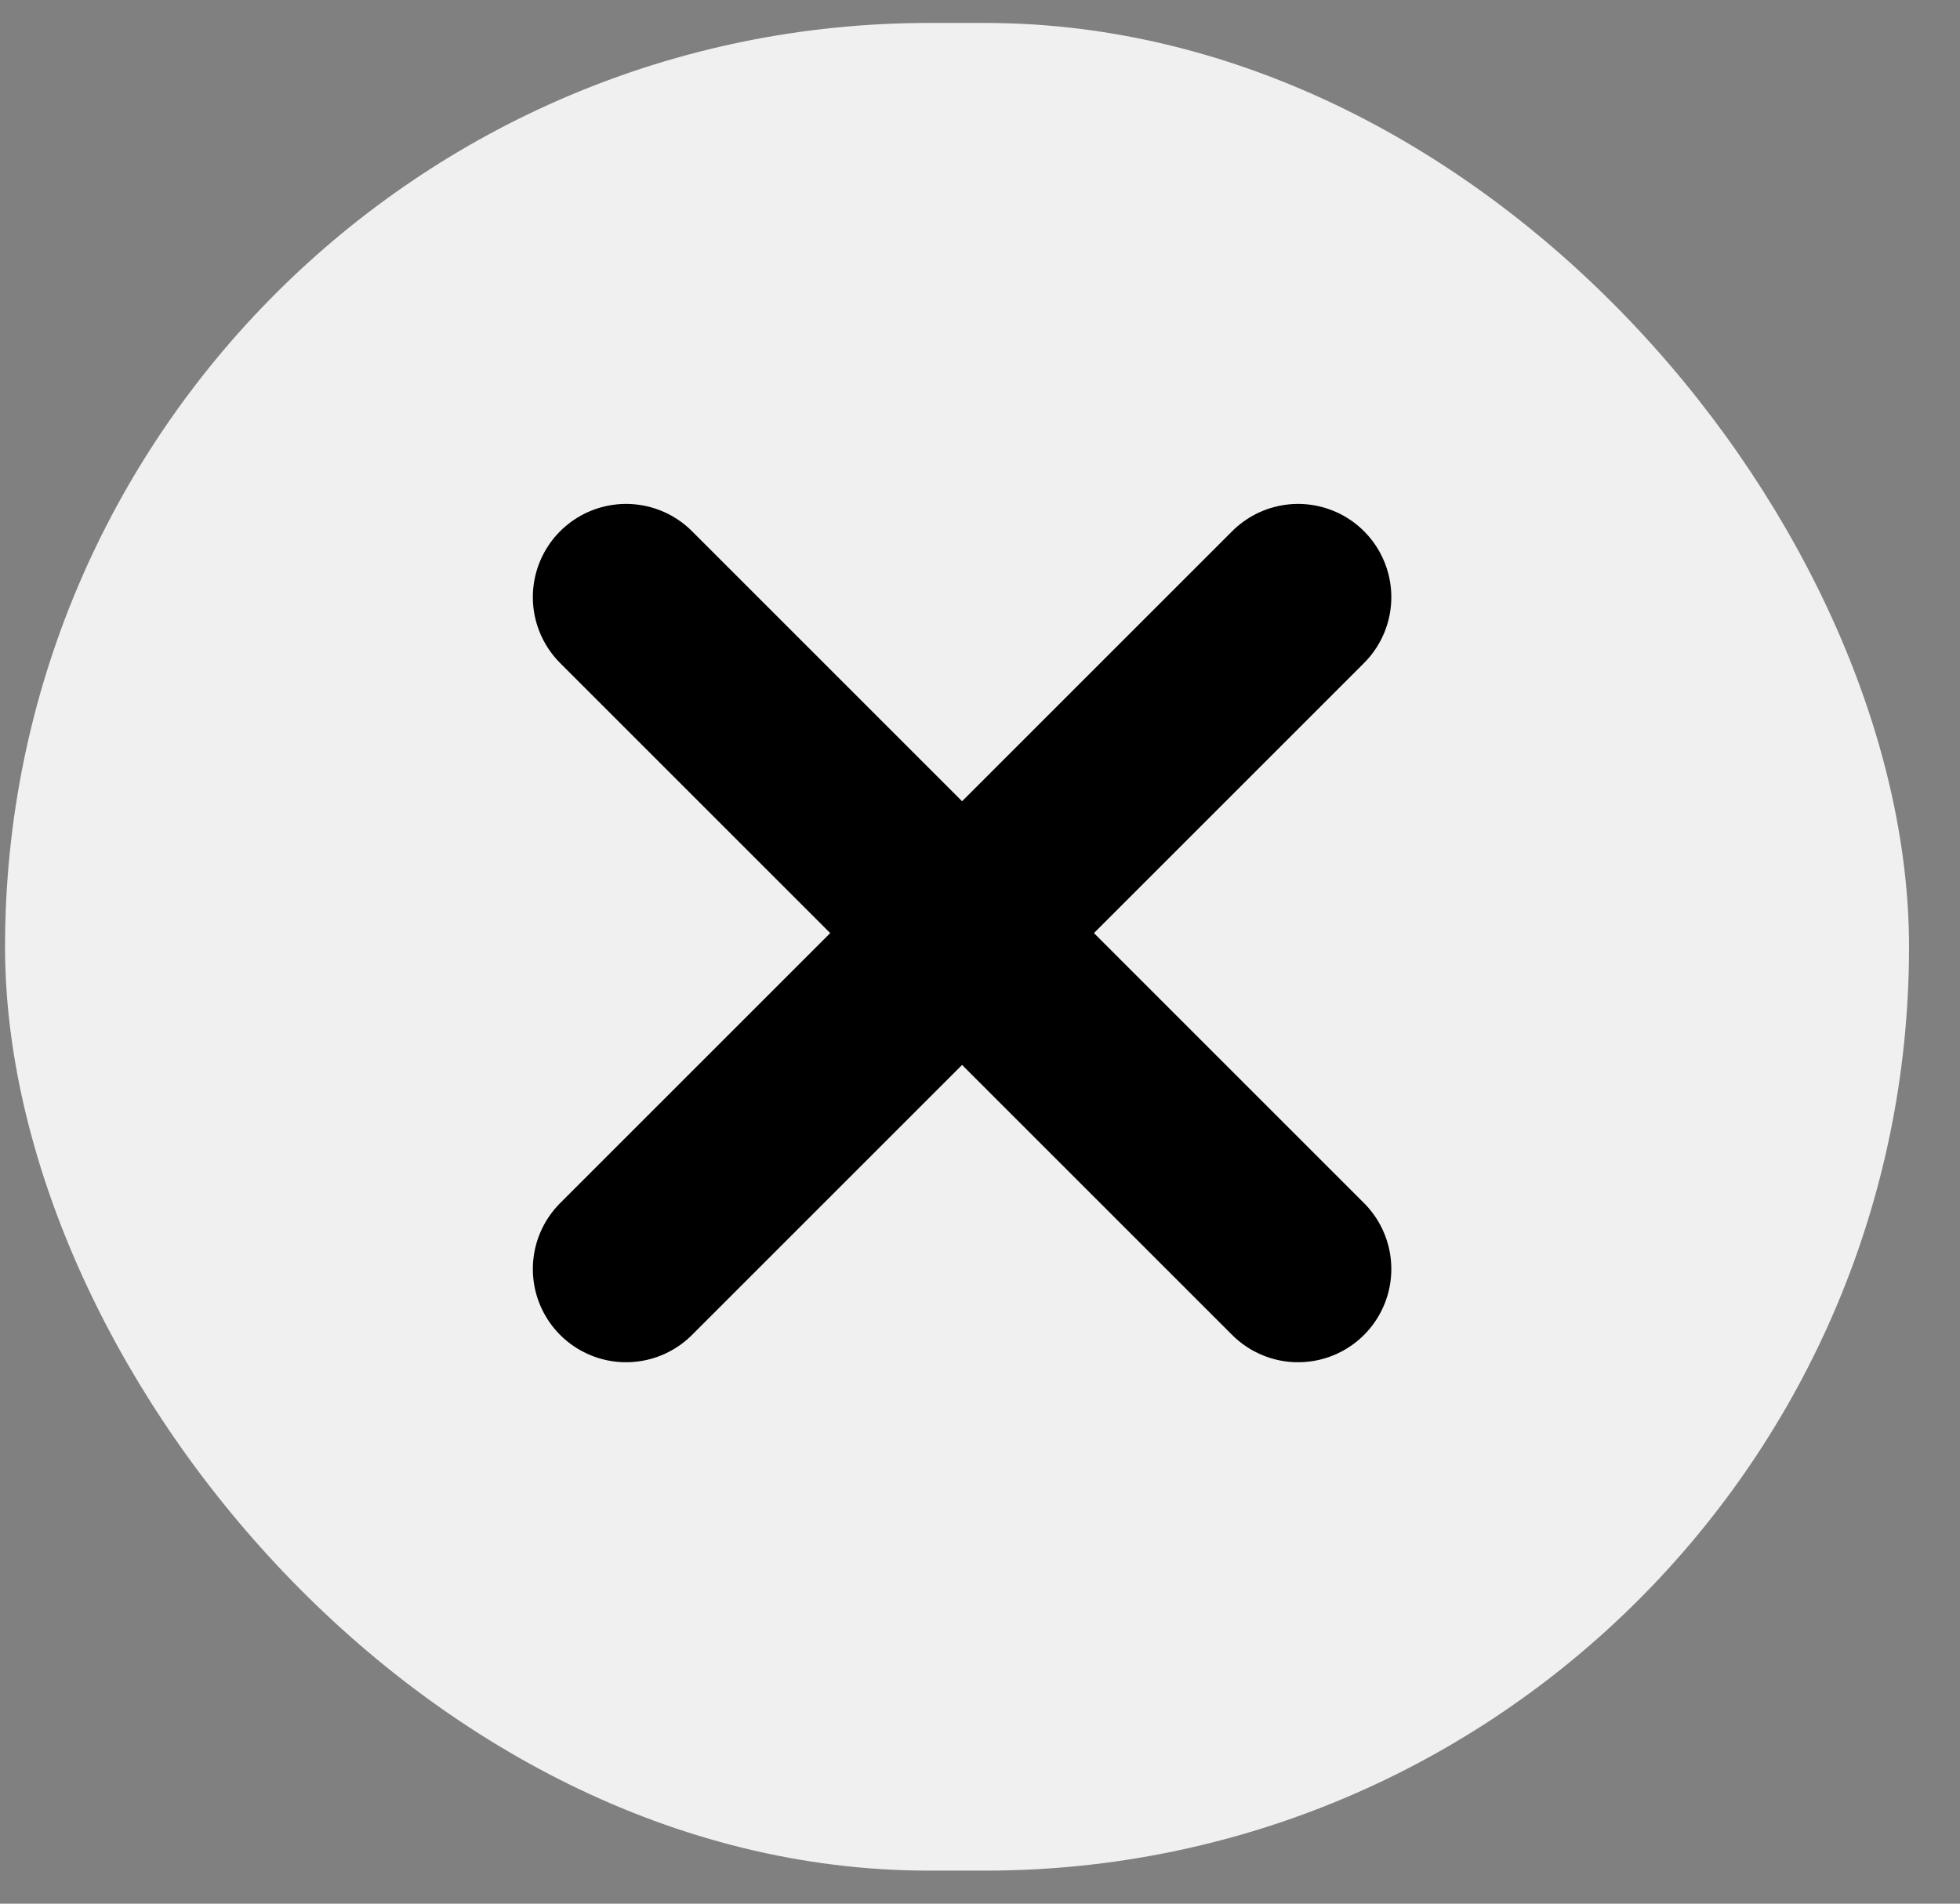
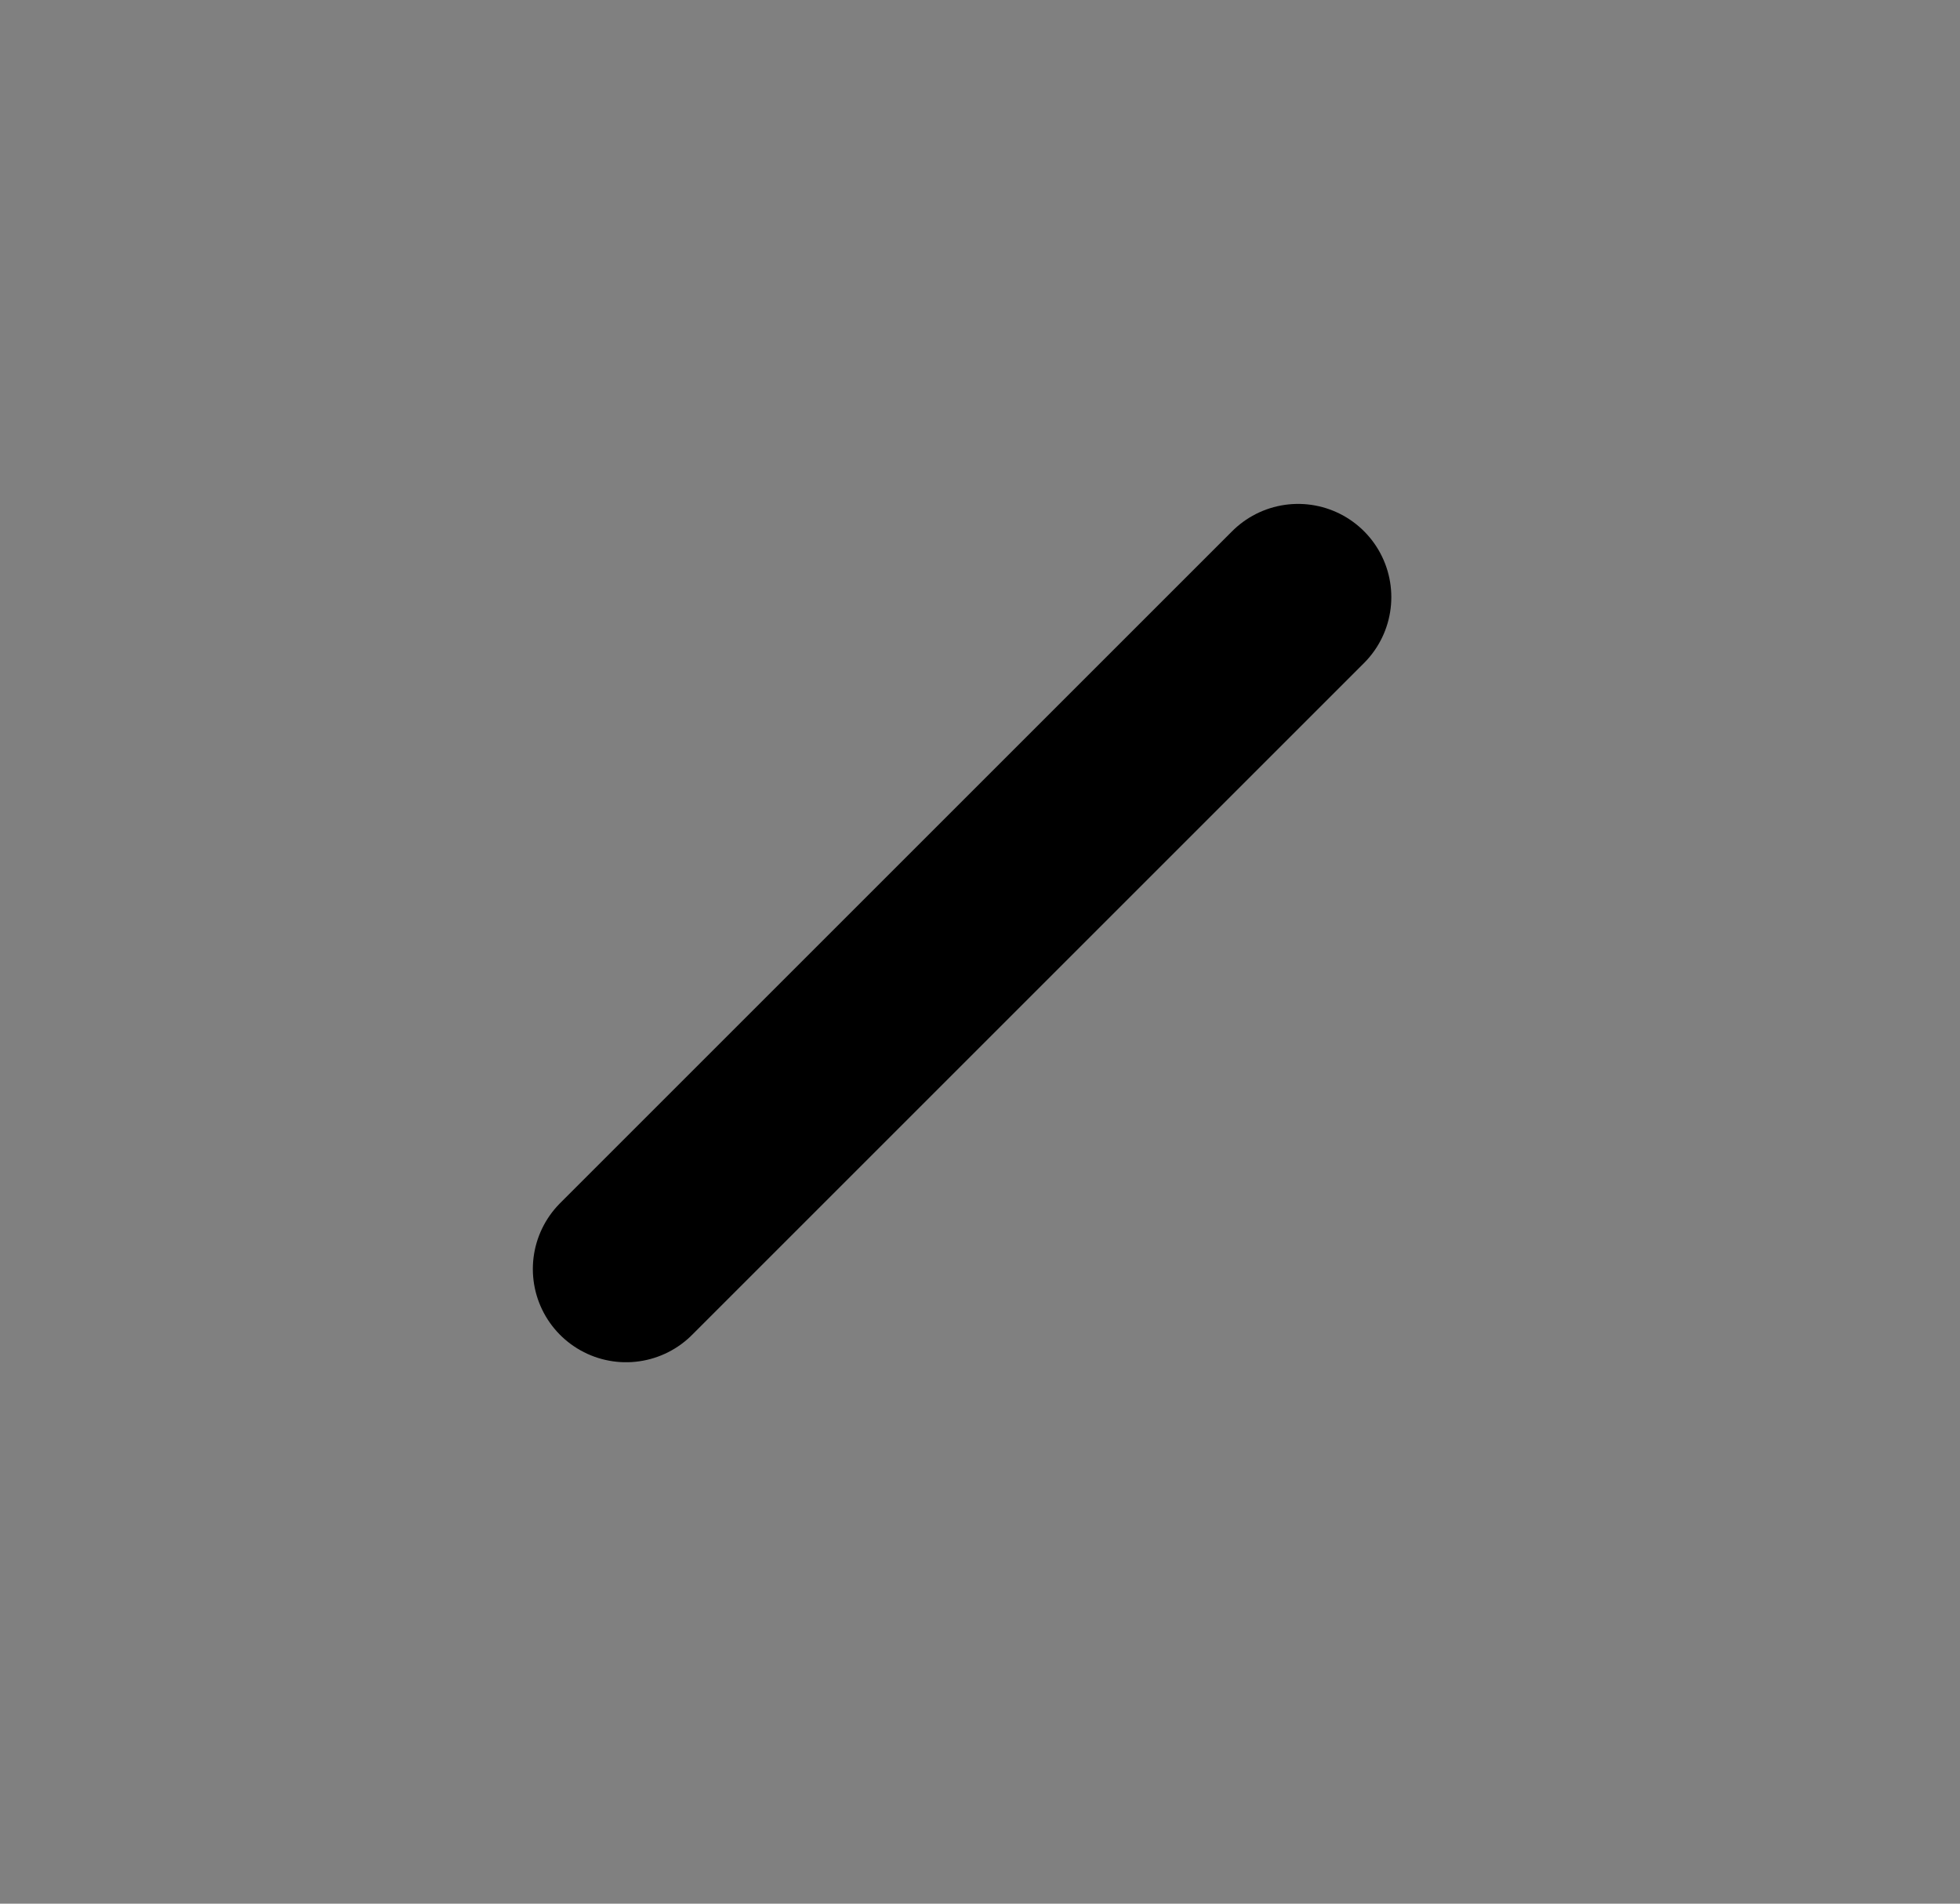
<svg xmlns="http://www.w3.org/2000/svg" width="35" height="34" viewBox="0 0 35 34" fill="none">
  <rect x="0" y="0" width="35" height="34" fill="#808080" stroke="none" />
-   <rect x="0.09" y="0.41" width="34" height="33" rx="16.5" fill="#F0F0F0" />
  <path d="M23.18 10.665L11.18 22.665" stroke="black" stroke-width="3.33" stroke-linecap="round" stroke-linejoin="round" />
-   <path d="M11.18 10.665L23.18 22.665" stroke="black" stroke-width="3.33" stroke-linecap="round" stroke-linejoin="round" />
</svg>